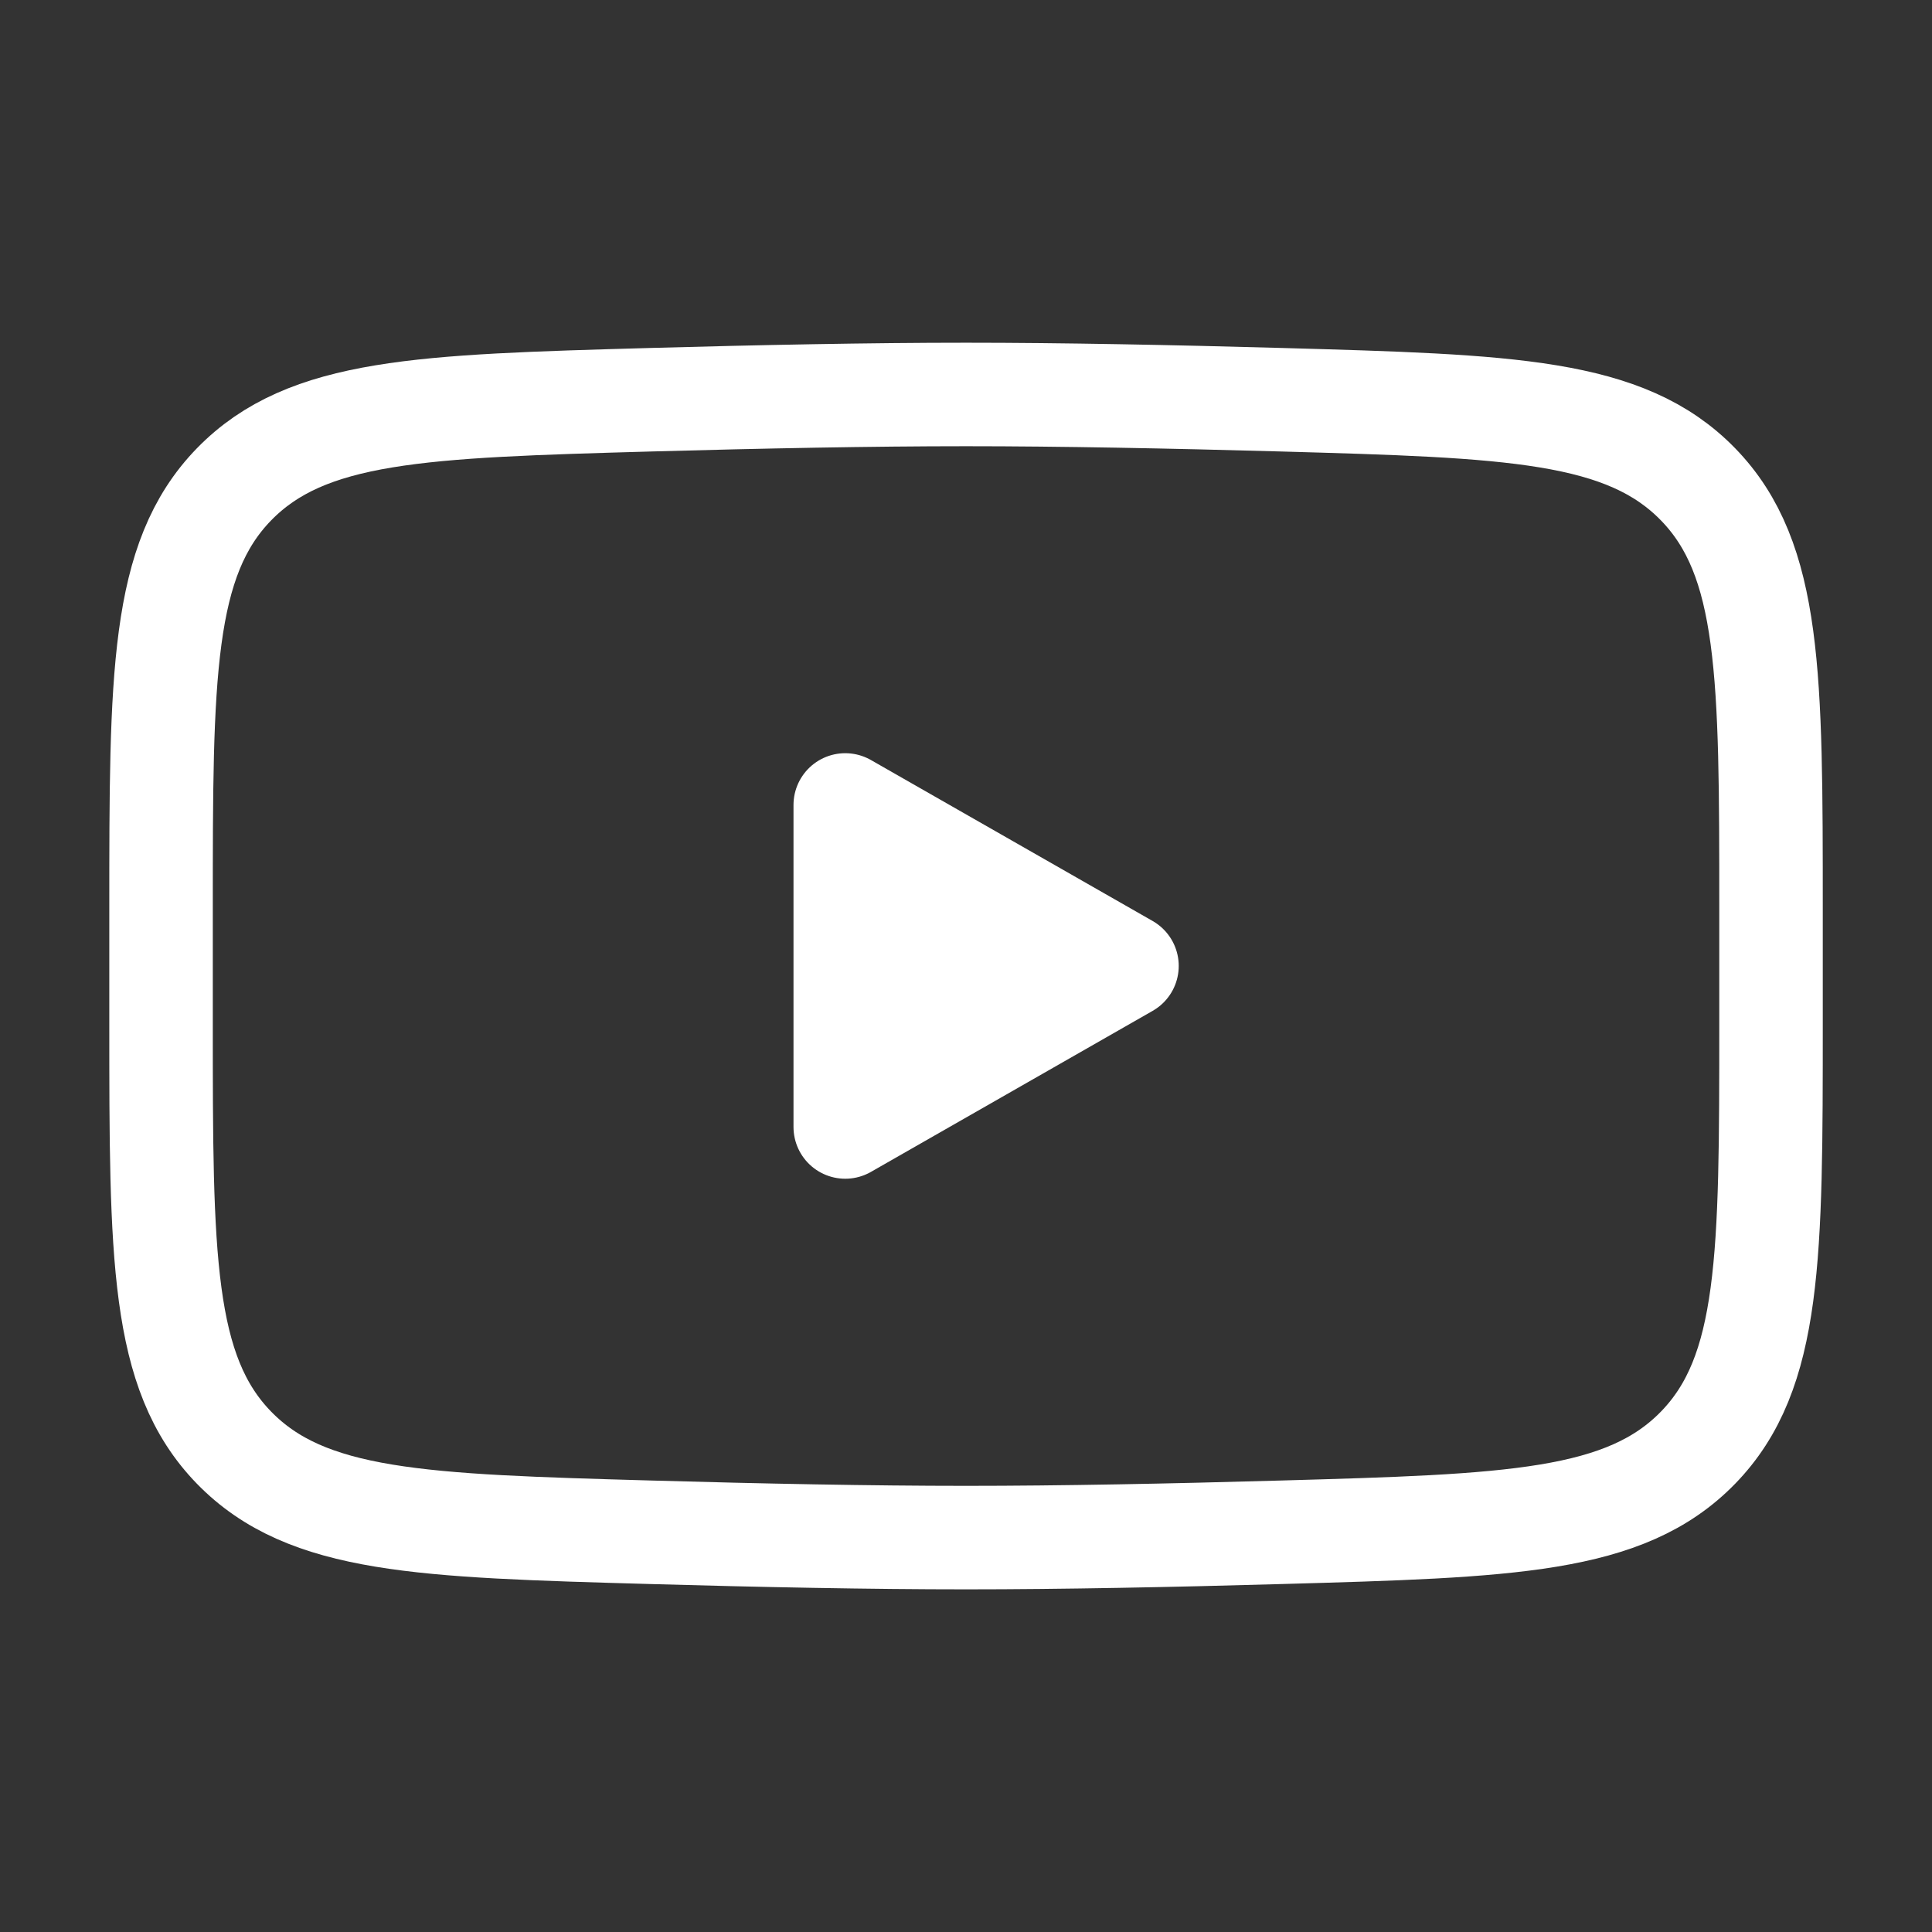
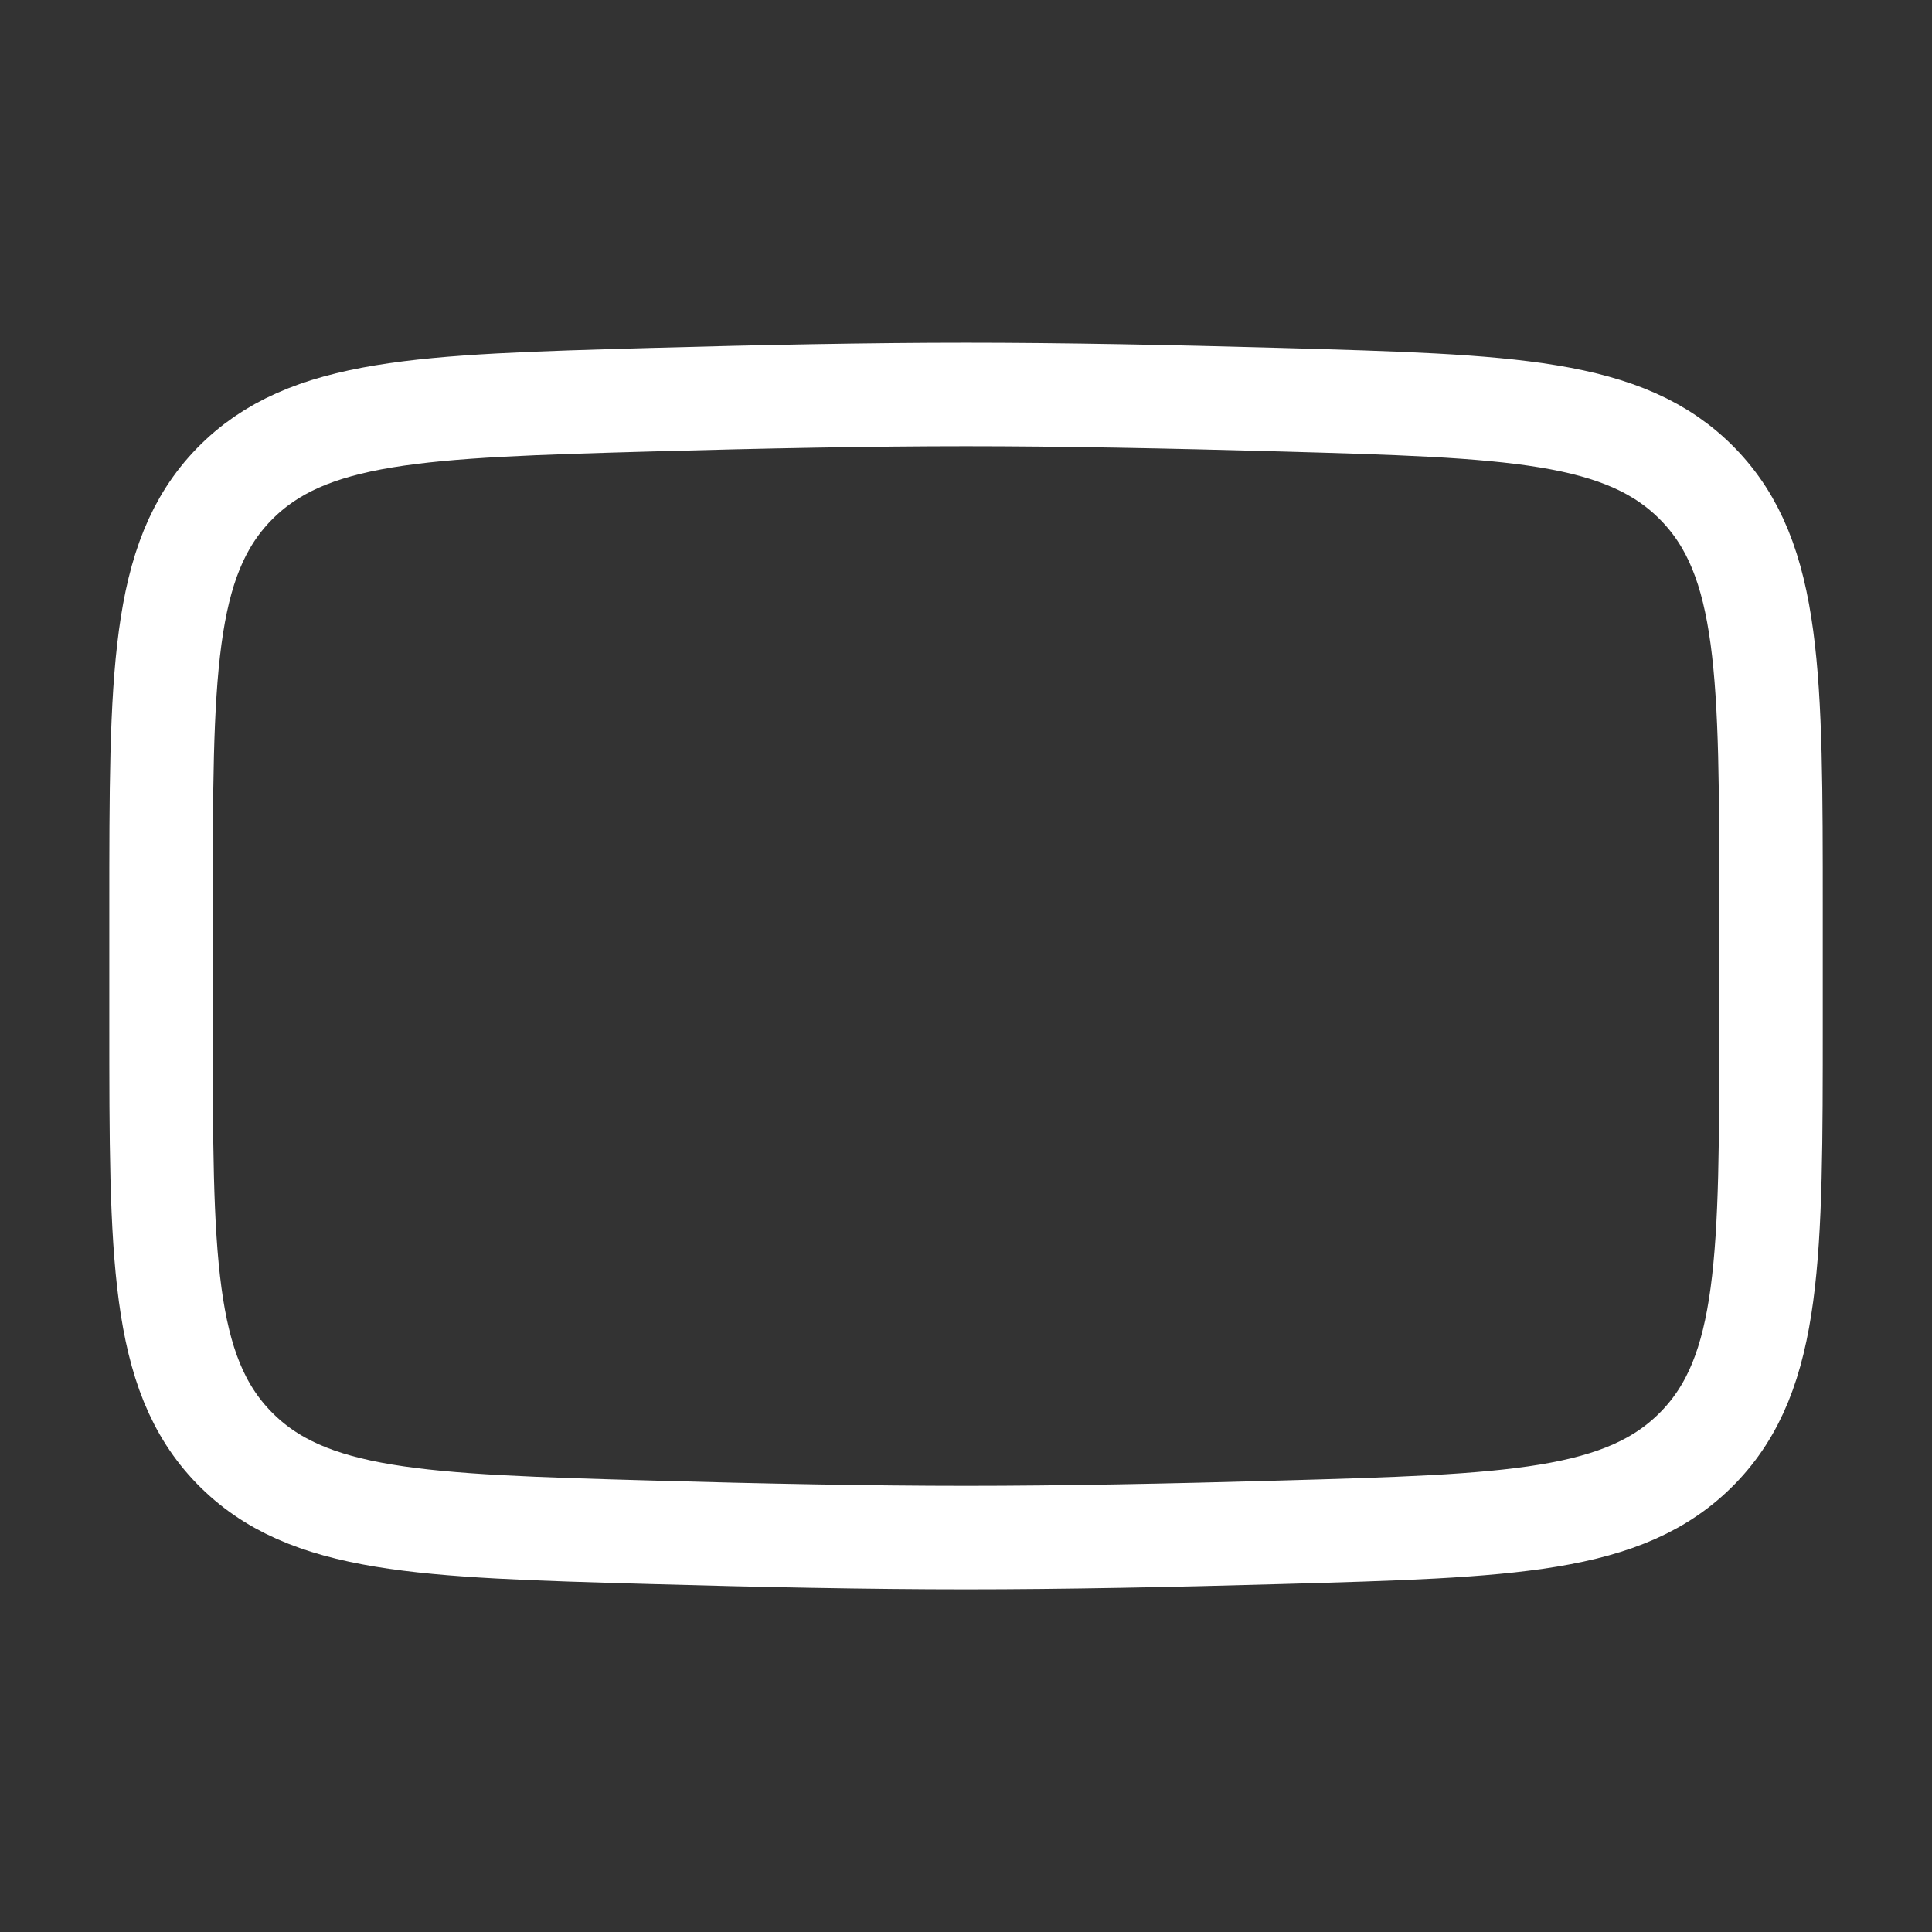
<svg xmlns="http://www.w3.org/2000/svg" width="28" height="28" viewBox="0 0 28 28" fill="none">
  <rect x="0" y="0" width="28" height="28" fill="#333333" stroke="none" />
-   <path d="M16.333 13.999L12.25 16.333V11.666L16.333 13.999Z" fill="white" stroke="white" stroke-width="1.5" stroke-linecap="round" stroke-linejoin="round" />
  <path d="M2.334 14.826V13.175C2.334 9.797 2.334 8.108 3.39 7.021C4.447 5.934 6.11 5.887 9.436 5.793C11.012 5.749 12.623 5.717 14.001 5.717C15.379 5.717 16.989 5.749 18.565 5.793C21.891 5.887 23.555 5.934 24.611 7.021C25.667 8.108 25.667 9.797 25.667 13.175V14.826C25.667 18.203 25.667 19.892 24.611 20.979C23.555 22.066 21.891 22.113 18.565 22.207C16.989 22.252 15.379 22.284 14.001 22.284C12.623 22.284 11.012 22.252 9.436 22.207C6.11 22.113 4.447 22.066 3.39 20.979C2.334 19.892 2.334 18.203 2.334 14.826Z" stroke="white" stroke-width="1.5" />
</svg>